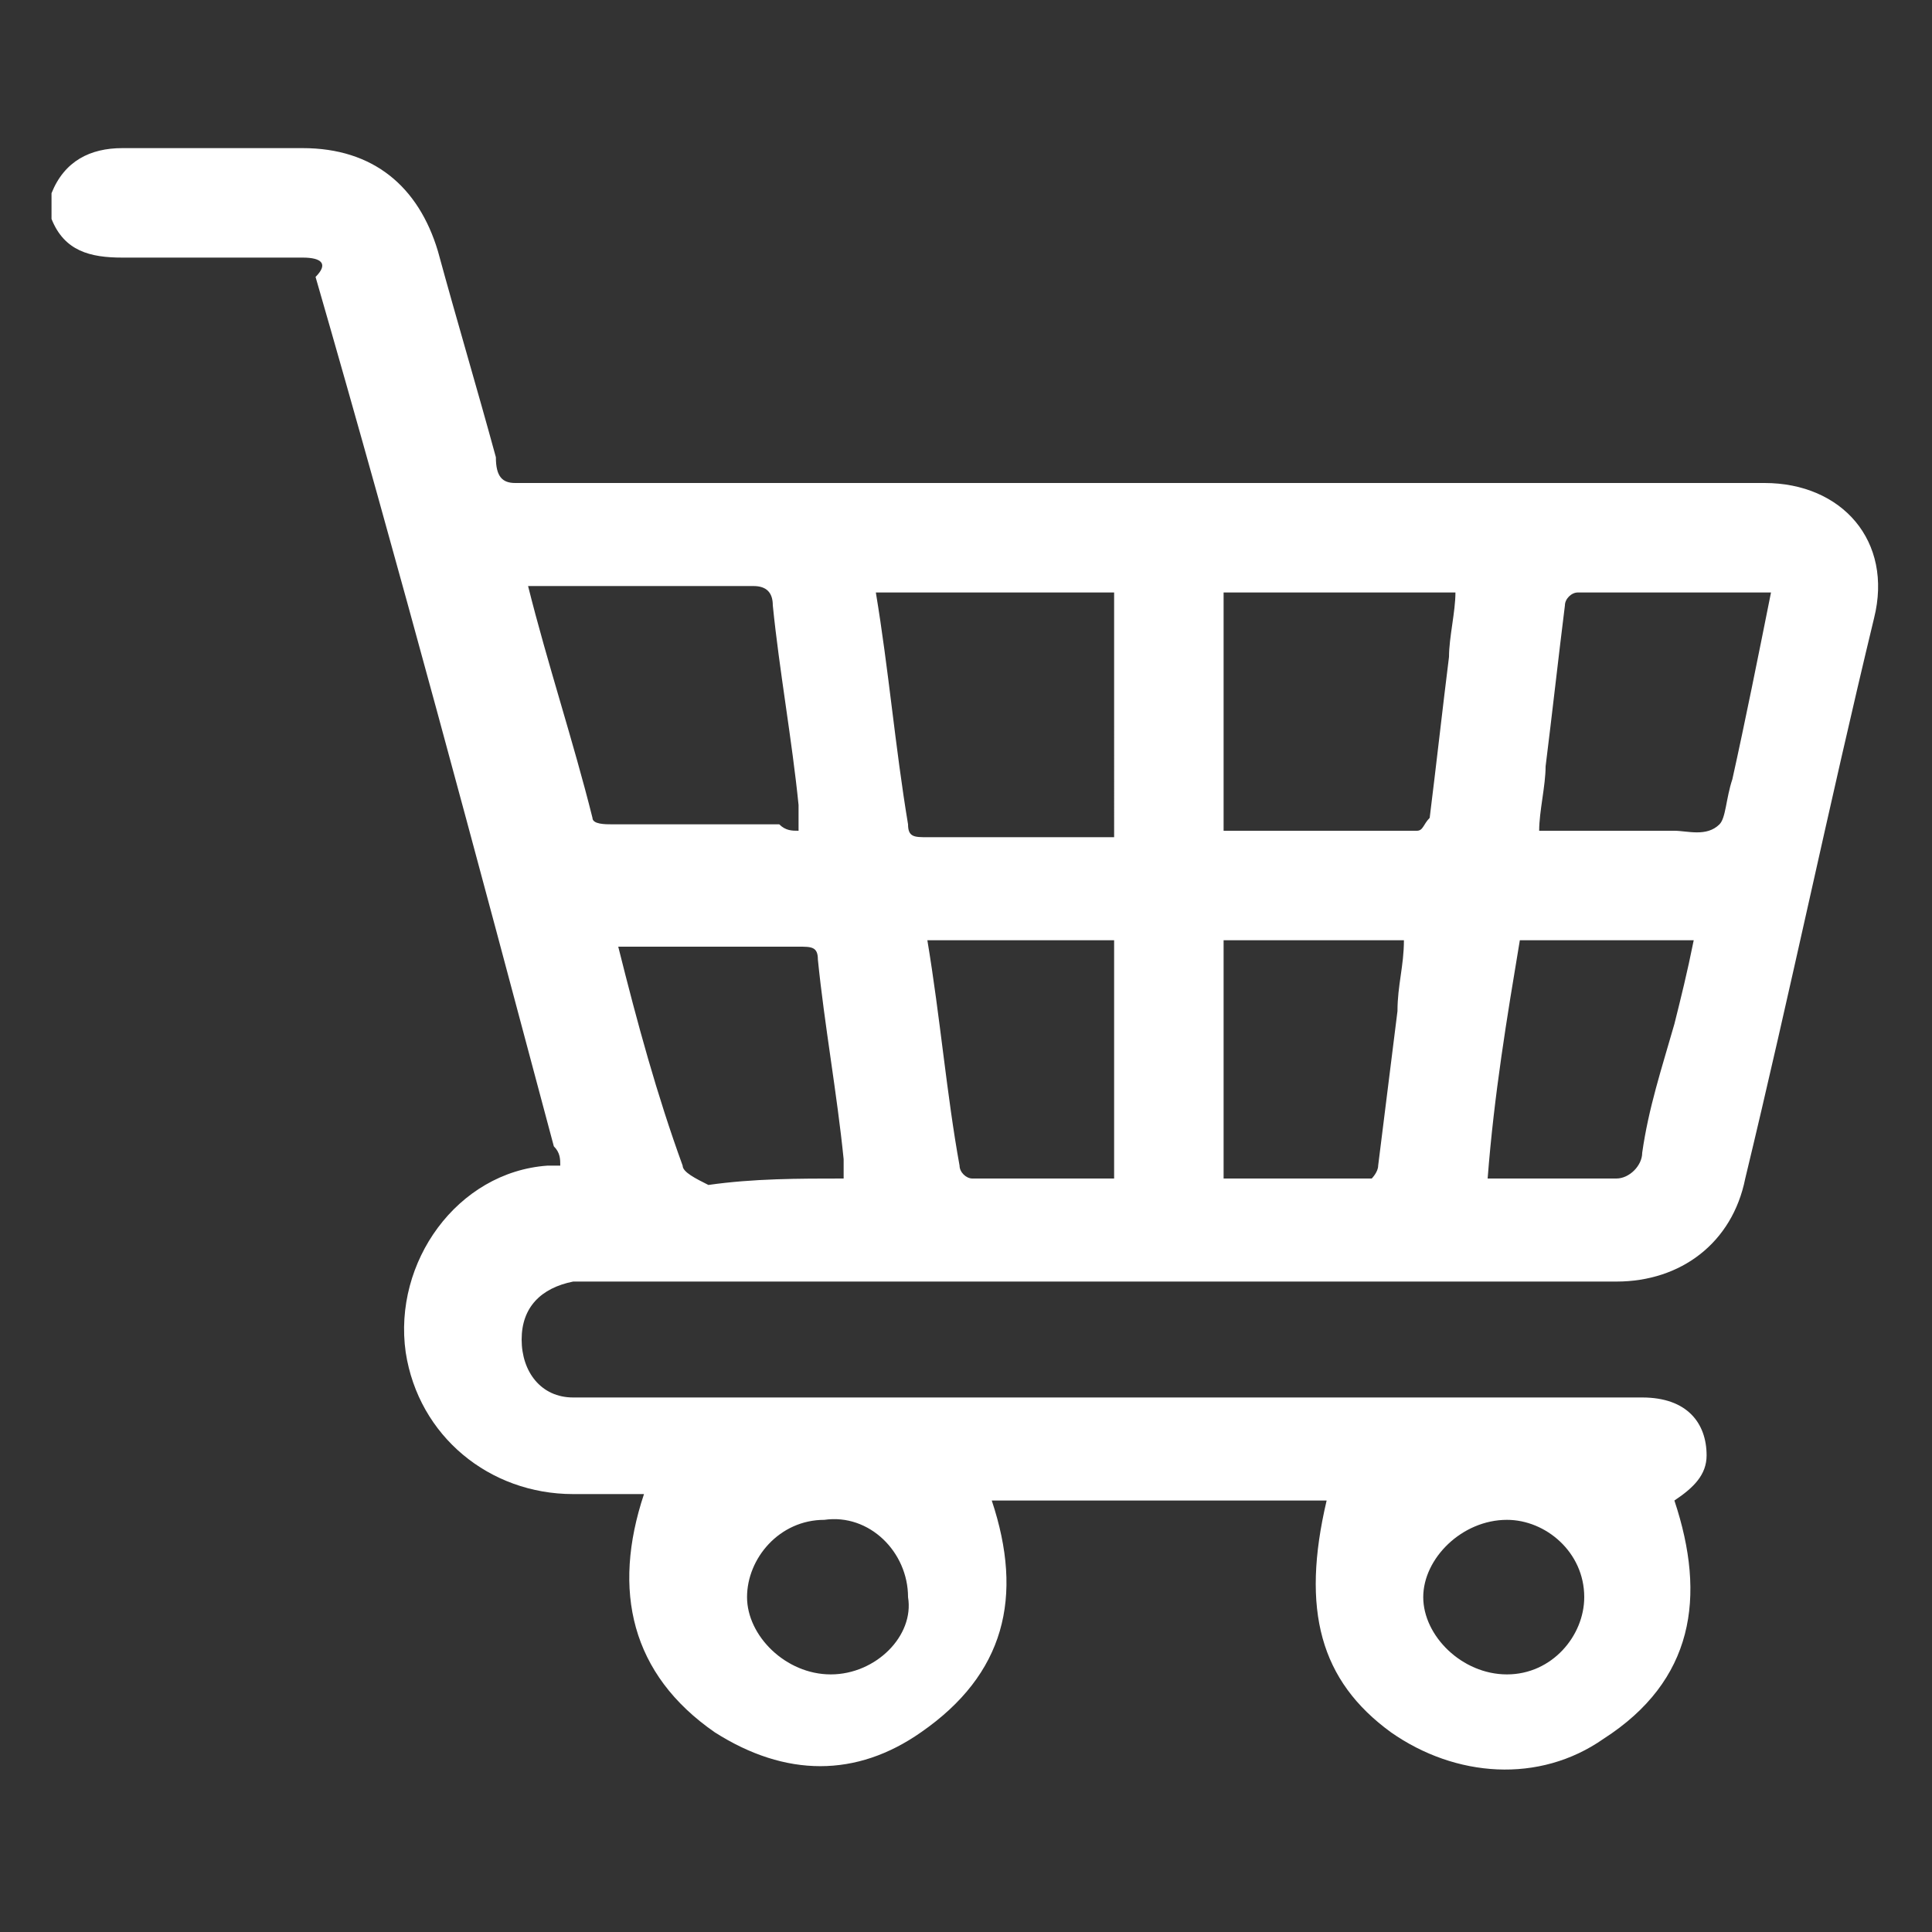
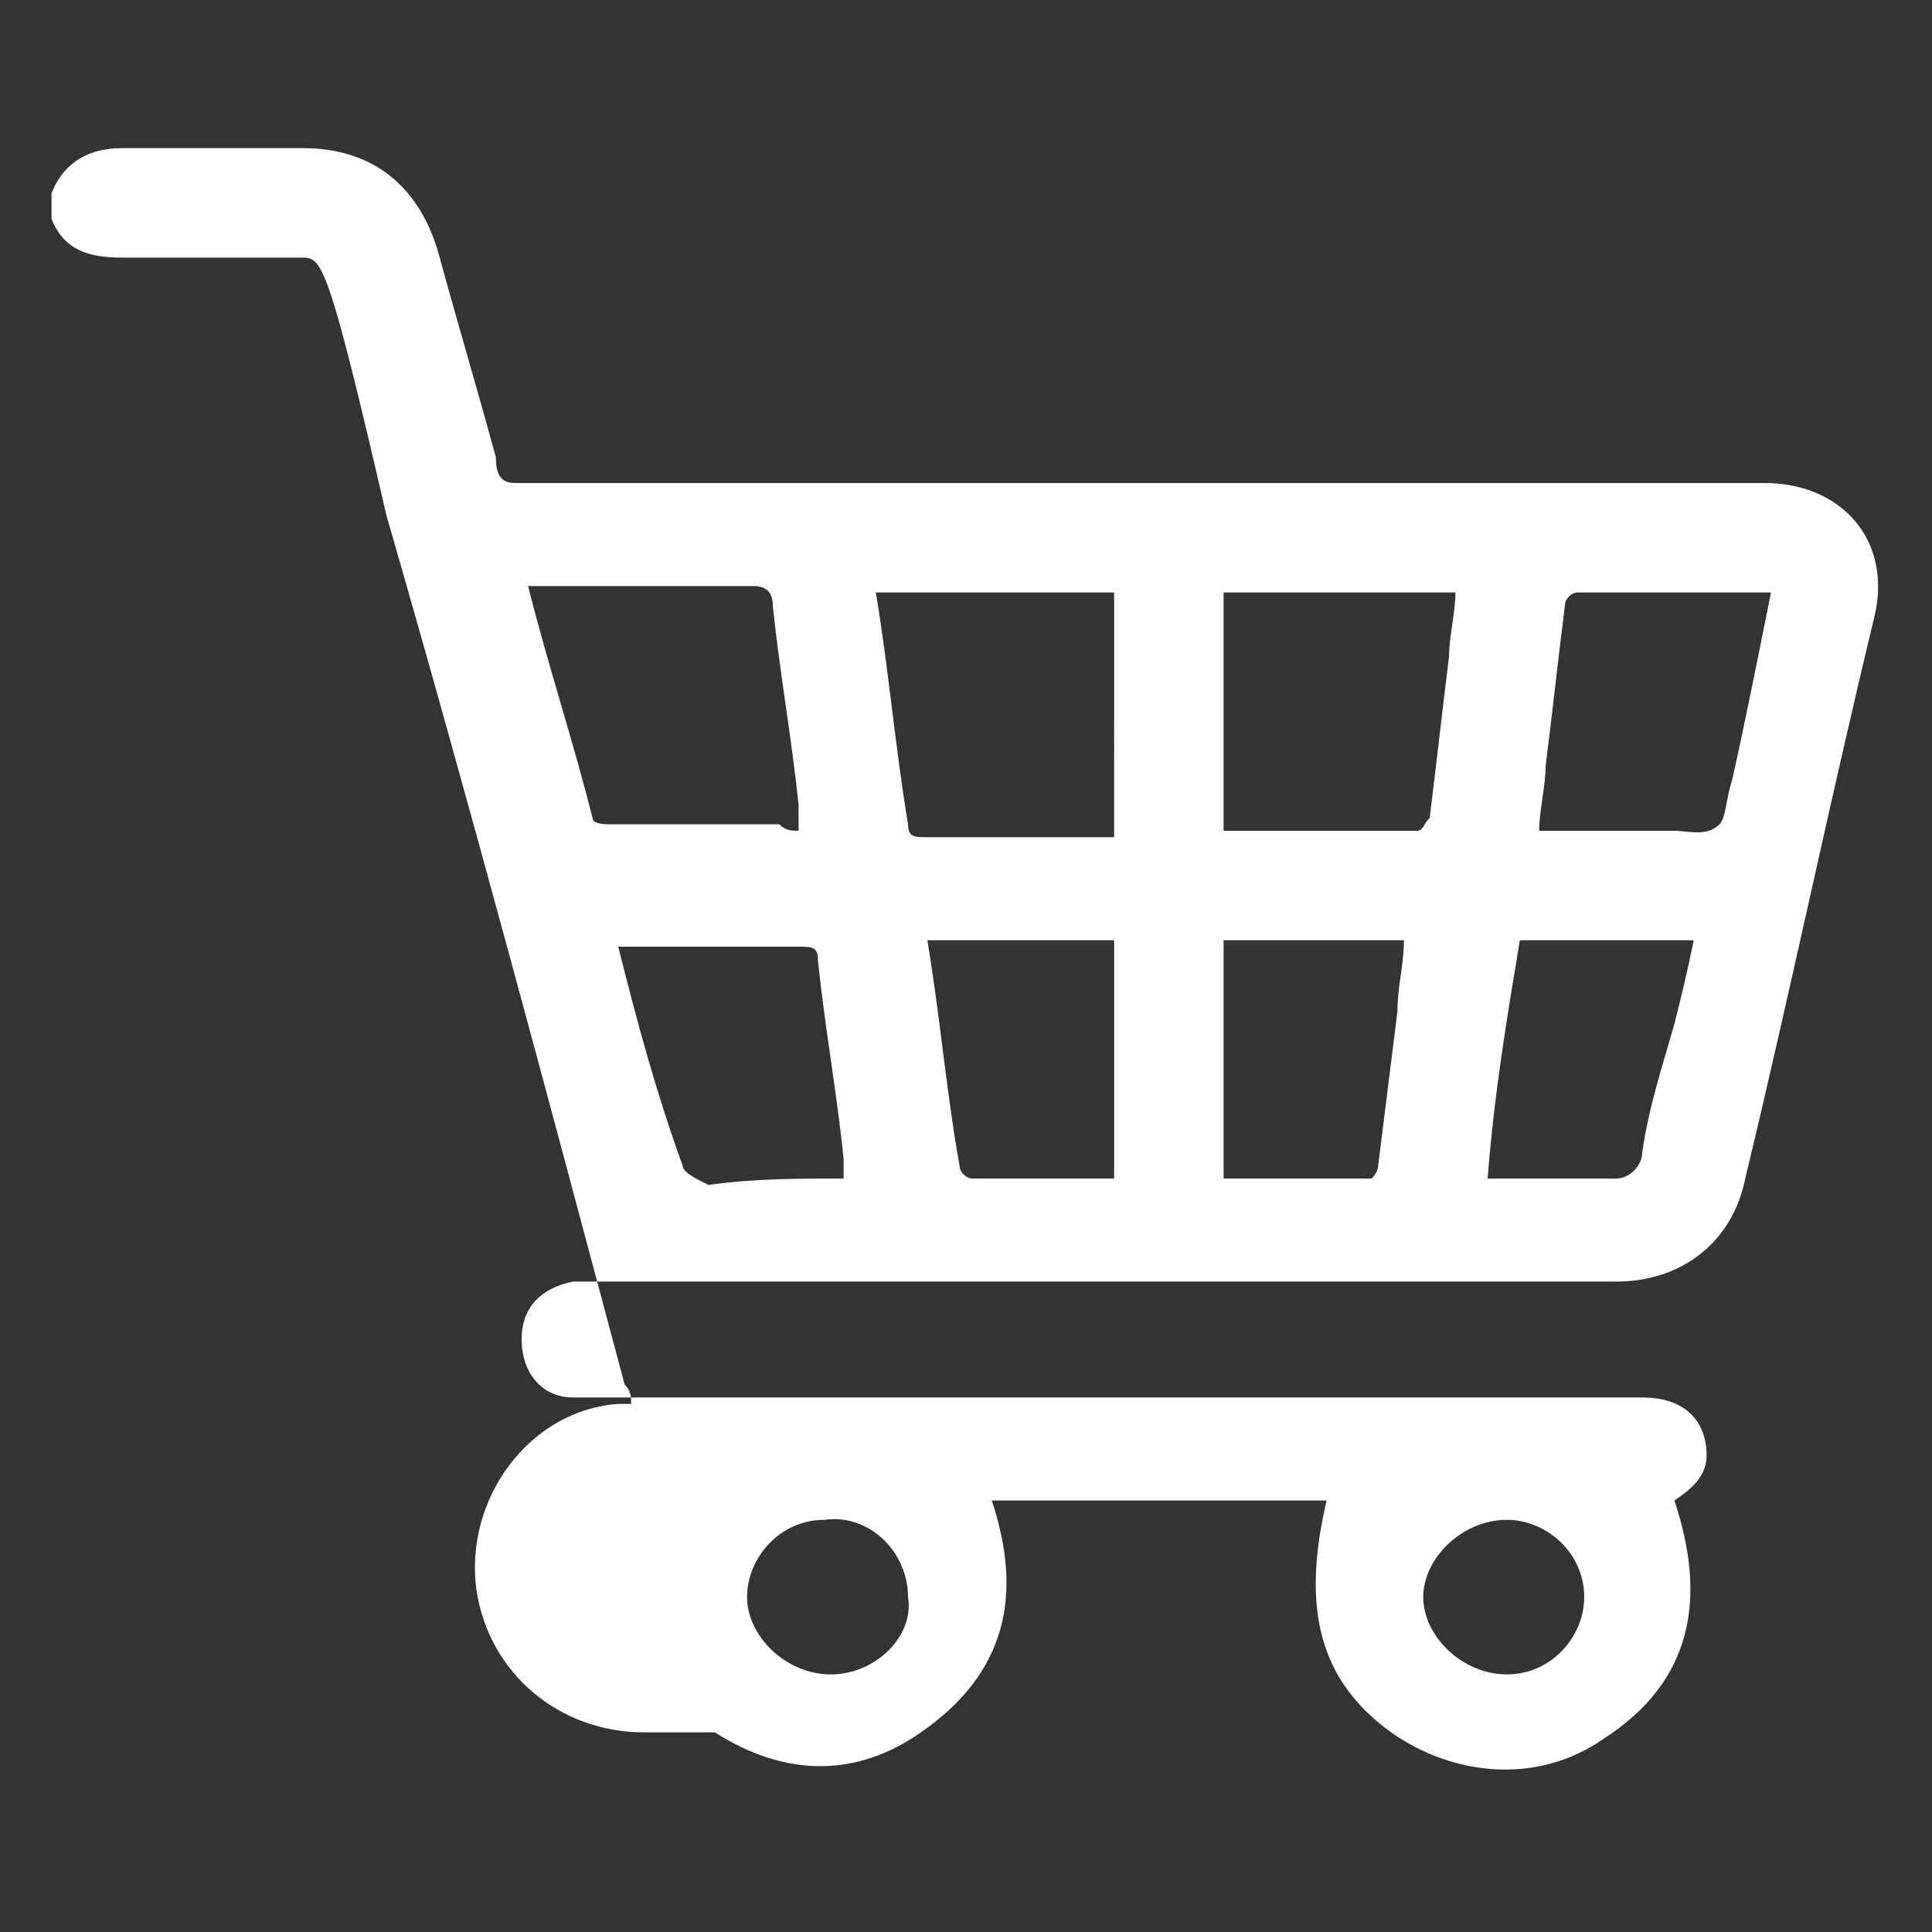
<svg xmlns="http://www.w3.org/2000/svg" version="1.1" id="Capa_1" x="0px" y="0px" viewBox="0 0 30 30" style="enable-background:new 0 0 30 30;" xml:space="preserve">
  <rect x="0" y="0" width="30" height="30" fill="#333333" stroke="none" />
  <style type="text/css">
	.st0{fill:#FFFFFF;}
</style>
  <g>
-     <path class="st0" d="M0.8,3C1,2.5,1.4,2.3,1.9,2.3c0.9,0,1.8,0,2.8,0c1.1,0,1.8,0.6,2.1,1.6c0.3,1.1,0.6,2.1,0.9,3.2   C7.7,7.4,7.8,7.5,8,7.5c4.1,0,8.1,0,12.2,0c2.4,0,4.8,0,7.2,0c1.2,0,2,0.9,1.7,2.1c-0.7,2.9-1.3,5.8-2,8.7c-0.2,1-1,1.6-2,1.6   c-0.4,0-0.7,0-1.1,0c-4.9,0-9.8,0-14.7,0c-0.1,0-0.3,0-0.4,0c-0.5,0.1-0.8,0.4-0.8,0.9c0,0.5,0.3,0.9,0.8,0.9c0.1,0,0.3,0,0.4,0   c5.4,0,10.8,0,16.2,0c0.7,0,1,0.4,1,0.9c0,0.3-0.2,0.5-0.5,0.7c0.5,1.5,0.3,2.8-1.1,3.7c-1,0.7-2.3,0.6-3.3-0.1   c-1.1-0.8-1.4-1.9-1-3.6c-1.7,0-3.4,0-5.2,0c0.5,1.5,0.2,2.7-1.1,3.6c-1,0.7-2.1,0.7-3.2,0c-1.3-0.9-1.6-2.2-1.1-3.7   c-0.4,0-0.8,0-1.1,0c-1.3,0-2.4-0.9-2.6-2.2c-0.2-1.4,0.8-2.8,2.2-2.9c0.1,0,0.1,0,0.2,0c0-0.1,0-0.2-0.1-0.3   c-1.2-4.5-2.4-9-3.7-13.5C5.1,4.1,5,4,4.7,4C3.7,4,2.8,4,1.9,4C1.4,4,1,3.9,0.8,3.4C0.8,3.2,0.8,3.1,0.8,3z M12.4,12.9   c0-0.1,0-0.3,0-0.4c-0.1-1-0.3-2.1-0.4-3.1c0-0.2-0.1-0.3-0.3-0.3c-1.1,0-2.1,0-3.2,0c-0.1,0-0.2,0-0.3,0c0.3,1.2,0.7,2.4,1,3.6   c0,0.1,0.2,0.1,0.3,0.1c0.9,0,1.7,0,2.6,0C12.2,12.9,12.3,12.9,12.4,12.9z M19,9.2c0,1.2,0,2.5,0,3.7c1,0,2,0,3,0   c0.1,0,0.1-0.1,0.2-0.2c0.1-0.8,0.2-1.7,0.3-2.5c0-0.3,0.1-0.7,0.1-1C21.4,9.2,20.2,9.2,19,9.2z M17.3,9.2c-1.2,0-2.4,0-3.7,0   c0.2,1.2,0.3,2.4,0.5,3.6c0,0.2,0.1,0.2,0.3,0.2c0.9,0,1.8,0,2.7,0c0.1,0,0.1,0,0.2,0C17.3,11.7,17.3,10.4,17.3,9.2z M27.5,9.2   c-0.1,0-0.2,0-0.2,0c-0.9,0-1.9,0-2.8,0c-0.1,0-0.2,0.1-0.2,0.2c-0.1,0.8-0.2,1.7-0.3,2.5c0,0.3-0.1,0.7-0.1,1c0.7,0,1.4,0,2.1,0   c0.2,0,0.5,0.1,0.7-0.1c0.1-0.1,0.1-0.4,0.2-0.7C27.1,11.2,27.3,10.2,27.5,9.2z M13.1,18.3c0-0.1,0-0.2,0-0.3   c-0.1-1-0.3-2.1-0.4-3.1c0-0.2-0.1-0.2-0.3-0.2c-0.7,0-1.4,0-2.1,0c-0.2,0-0.4,0-0.7,0c0.3,1.2,0.6,2.3,1,3.4   c0,0.1,0.2,0.2,0.4,0.3C11.7,18.3,12.4,18.3,13.1,18.3z M19,14.6c0,1.2,0,2.5,0,3.7c0.8,0,1.6,0,2.3,0c0,0,0.1-0.1,0.1-0.2   c0.1-0.8,0.2-1.6,0.3-2.4c0-0.4,0.1-0.7,0.1-1.1C20.9,14.6,19.9,14.6,19,14.6z M17.3,14.6c-1,0-2,0-2.9,0c0.2,1.2,0.3,2.4,0.5,3.5   c0,0.1,0.1,0.2,0.2,0.2c0.4,0,0.8,0,1.2,0c0.3,0,0.7,0,1,0C17.3,17,17.3,15.8,17.3,14.6z M23.1,18.3c0.7,0,1.4,0,2,0   c0.2,0,0.4-0.2,0.4-0.4c0.1-0.7,0.3-1.3,0.5-2c0.1-0.4,0.2-0.8,0.3-1.3c-0.9,0-1.8,0-2.7,0C23.4,15.8,23.2,17,23.1,18.3z M12.9,26   c0.7,0,1.3-0.6,1.2-1.2c0-0.7-0.6-1.3-1.3-1.2c-0.7,0-1.2,0.6-1.2,1.2C11.6,25.4,12.2,26,12.9,26z M23.4,26c0.7,0,1.2-0.6,1.2-1.2   c0-0.7-0.6-1.2-1.2-1.2c-0.7,0-1.3,0.6-1.3,1.2C22.1,25.4,22.7,26,23.4,26z" />
+     <path class="st0" d="M0.8,3C1,2.5,1.4,2.3,1.9,2.3c0.9,0,1.8,0,2.8,0c1.1,0,1.8,0.6,2.1,1.6c0.3,1.1,0.6,2.1,0.9,3.2   C7.7,7.4,7.8,7.5,8,7.5c4.1,0,8.1,0,12.2,0c2.4,0,4.8,0,7.2,0c1.2,0,2,0.9,1.7,2.1c-0.7,2.9-1.3,5.8-2,8.7c-0.2,1-1,1.6-2,1.6   c-0.4,0-0.7,0-1.1,0c-4.9,0-9.8,0-14.7,0c-0.1,0-0.3,0-0.4,0c-0.5,0.1-0.8,0.4-0.8,0.9c0,0.5,0.3,0.9,0.8,0.9c0.1,0,0.3,0,0.4,0   c5.4,0,10.8,0,16.2,0c0.7,0,1,0.4,1,0.9c0,0.3-0.2,0.5-0.5,0.7c0.5,1.5,0.3,2.8-1.1,3.7c-1,0.7-2.3,0.6-3.3-0.1   c-1.1-0.8-1.4-1.9-1-3.6c-1.7,0-3.4,0-5.2,0c0.5,1.5,0.2,2.7-1.1,3.6c-1,0.7-2.1,0.7-3.2,0c-0.4,0-0.8,0-1.1,0c-1.3,0-2.4-0.9-2.6-2.2c-0.2-1.4,0.8-2.8,2.2-2.9c0.1,0,0.1,0,0.2,0c0-0.1,0-0.2-0.1-0.3   c-1.2-4.5-2.4-9-3.7-13.5C5.1,4.1,5,4,4.7,4C3.7,4,2.8,4,1.9,4C1.4,4,1,3.9,0.8,3.4C0.8,3.2,0.8,3.1,0.8,3z M12.4,12.9   c0-0.1,0-0.3,0-0.4c-0.1-1-0.3-2.1-0.4-3.1c0-0.2-0.1-0.3-0.3-0.3c-1.1,0-2.1,0-3.2,0c-0.1,0-0.2,0-0.3,0c0.3,1.2,0.7,2.4,1,3.6   c0,0.1,0.2,0.1,0.3,0.1c0.9,0,1.7,0,2.6,0C12.2,12.9,12.3,12.9,12.4,12.9z M19,9.2c0,1.2,0,2.5,0,3.7c1,0,2,0,3,0   c0.1,0,0.1-0.1,0.2-0.2c0.1-0.8,0.2-1.7,0.3-2.5c0-0.3,0.1-0.7,0.1-1C21.4,9.2,20.2,9.2,19,9.2z M17.3,9.2c-1.2,0-2.4,0-3.7,0   c0.2,1.2,0.3,2.4,0.5,3.6c0,0.2,0.1,0.2,0.3,0.2c0.9,0,1.8,0,2.7,0c0.1,0,0.1,0,0.2,0C17.3,11.7,17.3,10.4,17.3,9.2z M27.5,9.2   c-0.1,0-0.2,0-0.2,0c-0.9,0-1.9,0-2.8,0c-0.1,0-0.2,0.1-0.2,0.2c-0.1,0.8-0.2,1.7-0.3,2.5c0,0.3-0.1,0.7-0.1,1c0.7,0,1.4,0,2.1,0   c0.2,0,0.5,0.1,0.7-0.1c0.1-0.1,0.1-0.4,0.2-0.7C27.1,11.2,27.3,10.2,27.5,9.2z M13.1,18.3c0-0.1,0-0.2,0-0.3   c-0.1-1-0.3-2.1-0.4-3.1c0-0.2-0.1-0.2-0.3-0.2c-0.7,0-1.4,0-2.1,0c-0.2,0-0.4,0-0.7,0c0.3,1.2,0.6,2.3,1,3.4   c0,0.1,0.2,0.2,0.4,0.3C11.7,18.3,12.4,18.3,13.1,18.3z M19,14.6c0,1.2,0,2.5,0,3.7c0.8,0,1.6,0,2.3,0c0,0,0.1-0.1,0.1-0.2   c0.1-0.8,0.2-1.6,0.3-2.4c0-0.4,0.1-0.7,0.1-1.1C20.9,14.6,19.9,14.6,19,14.6z M17.3,14.6c-1,0-2,0-2.9,0c0.2,1.2,0.3,2.4,0.5,3.5   c0,0.1,0.1,0.2,0.2,0.2c0.4,0,0.8,0,1.2,0c0.3,0,0.7,0,1,0C17.3,17,17.3,15.8,17.3,14.6z M23.1,18.3c0.7,0,1.4,0,2,0   c0.2,0,0.4-0.2,0.4-0.4c0.1-0.7,0.3-1.3,0.5-2c0.1-0.4,0.2-0.8,0.3-1.3c-0.9,0-1.8,0-2.7,0C23.4,15.8,23.2,17,23.1,18.3z M12.9,26   c0.7,0,1.3-0.6,1.2-1.2c0-0.7-0.6-1.3-1.3-1.2c-0.7,0-1.2,0.6-1.2,1.2C11.6,25.4,12.2,26,12.9,26z M23.4,26c0.7,0,1.2-0.6,1.2-1.2   c0-0.7-0.6-1.2-1.2-1.2c-0.7,0-1.3,0.6-1.3,1.2C22.1,25.4,22.7,26,23.4,26z" />
  </g>
</svg>